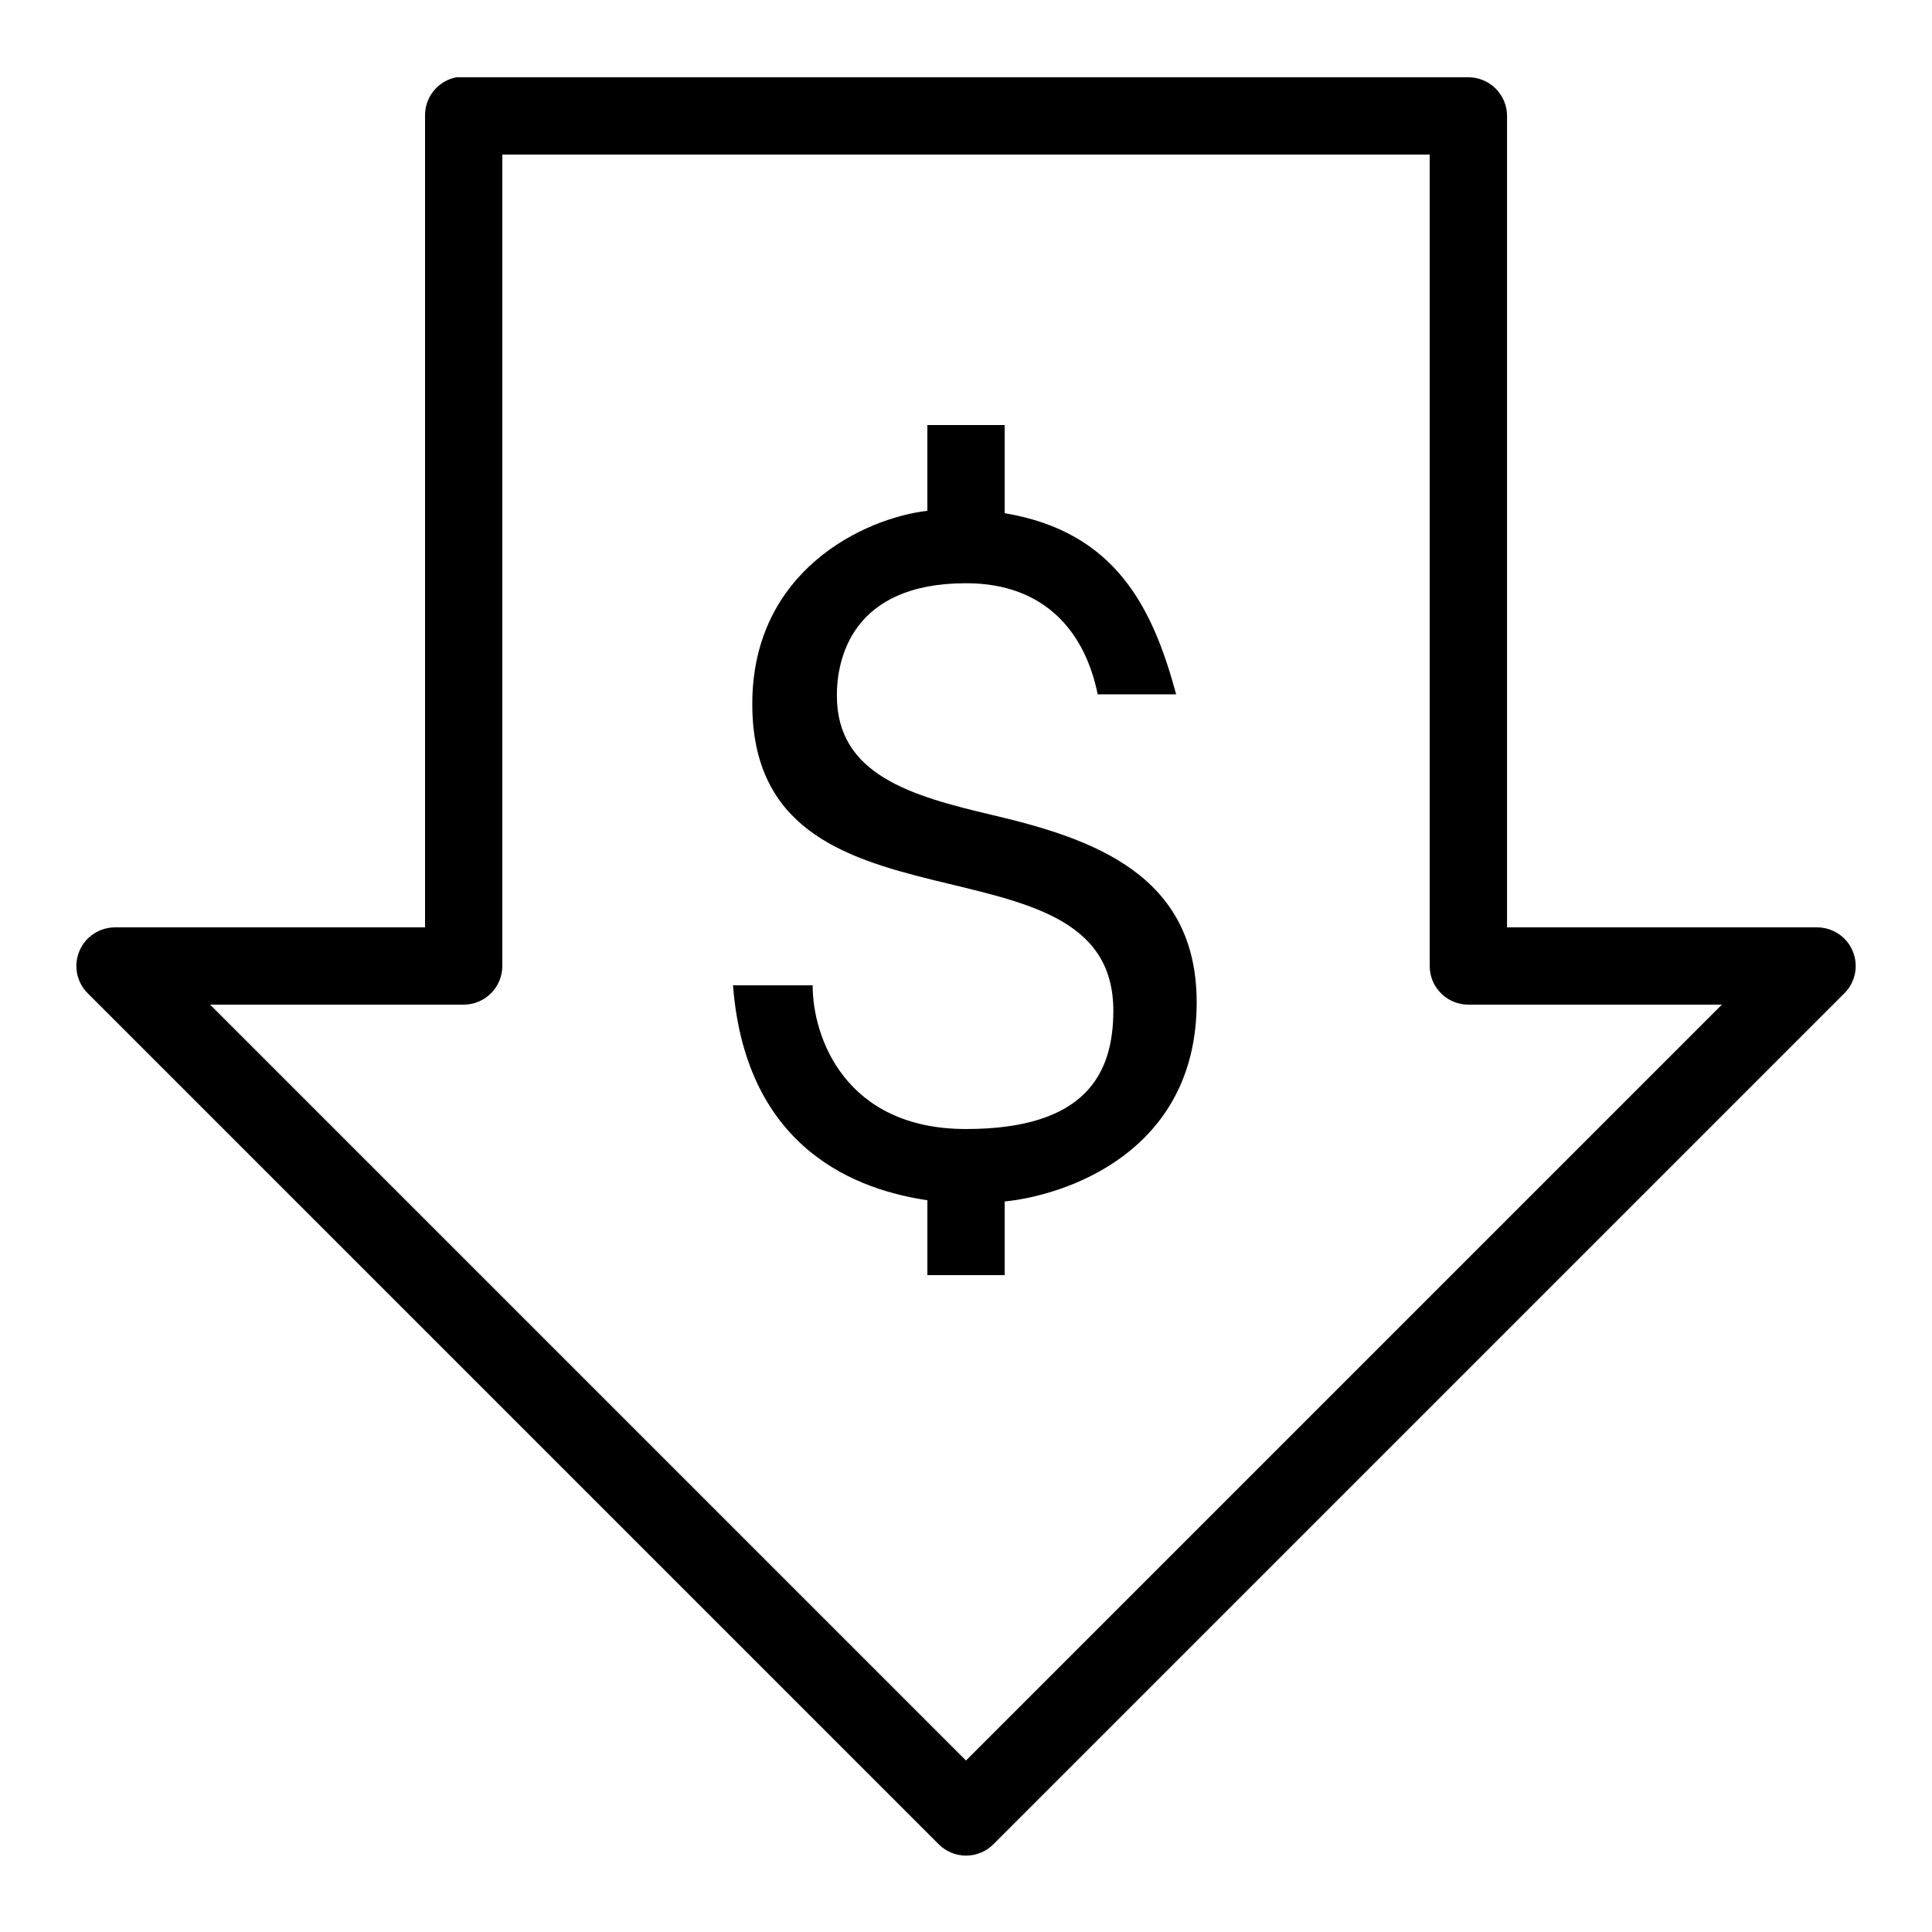
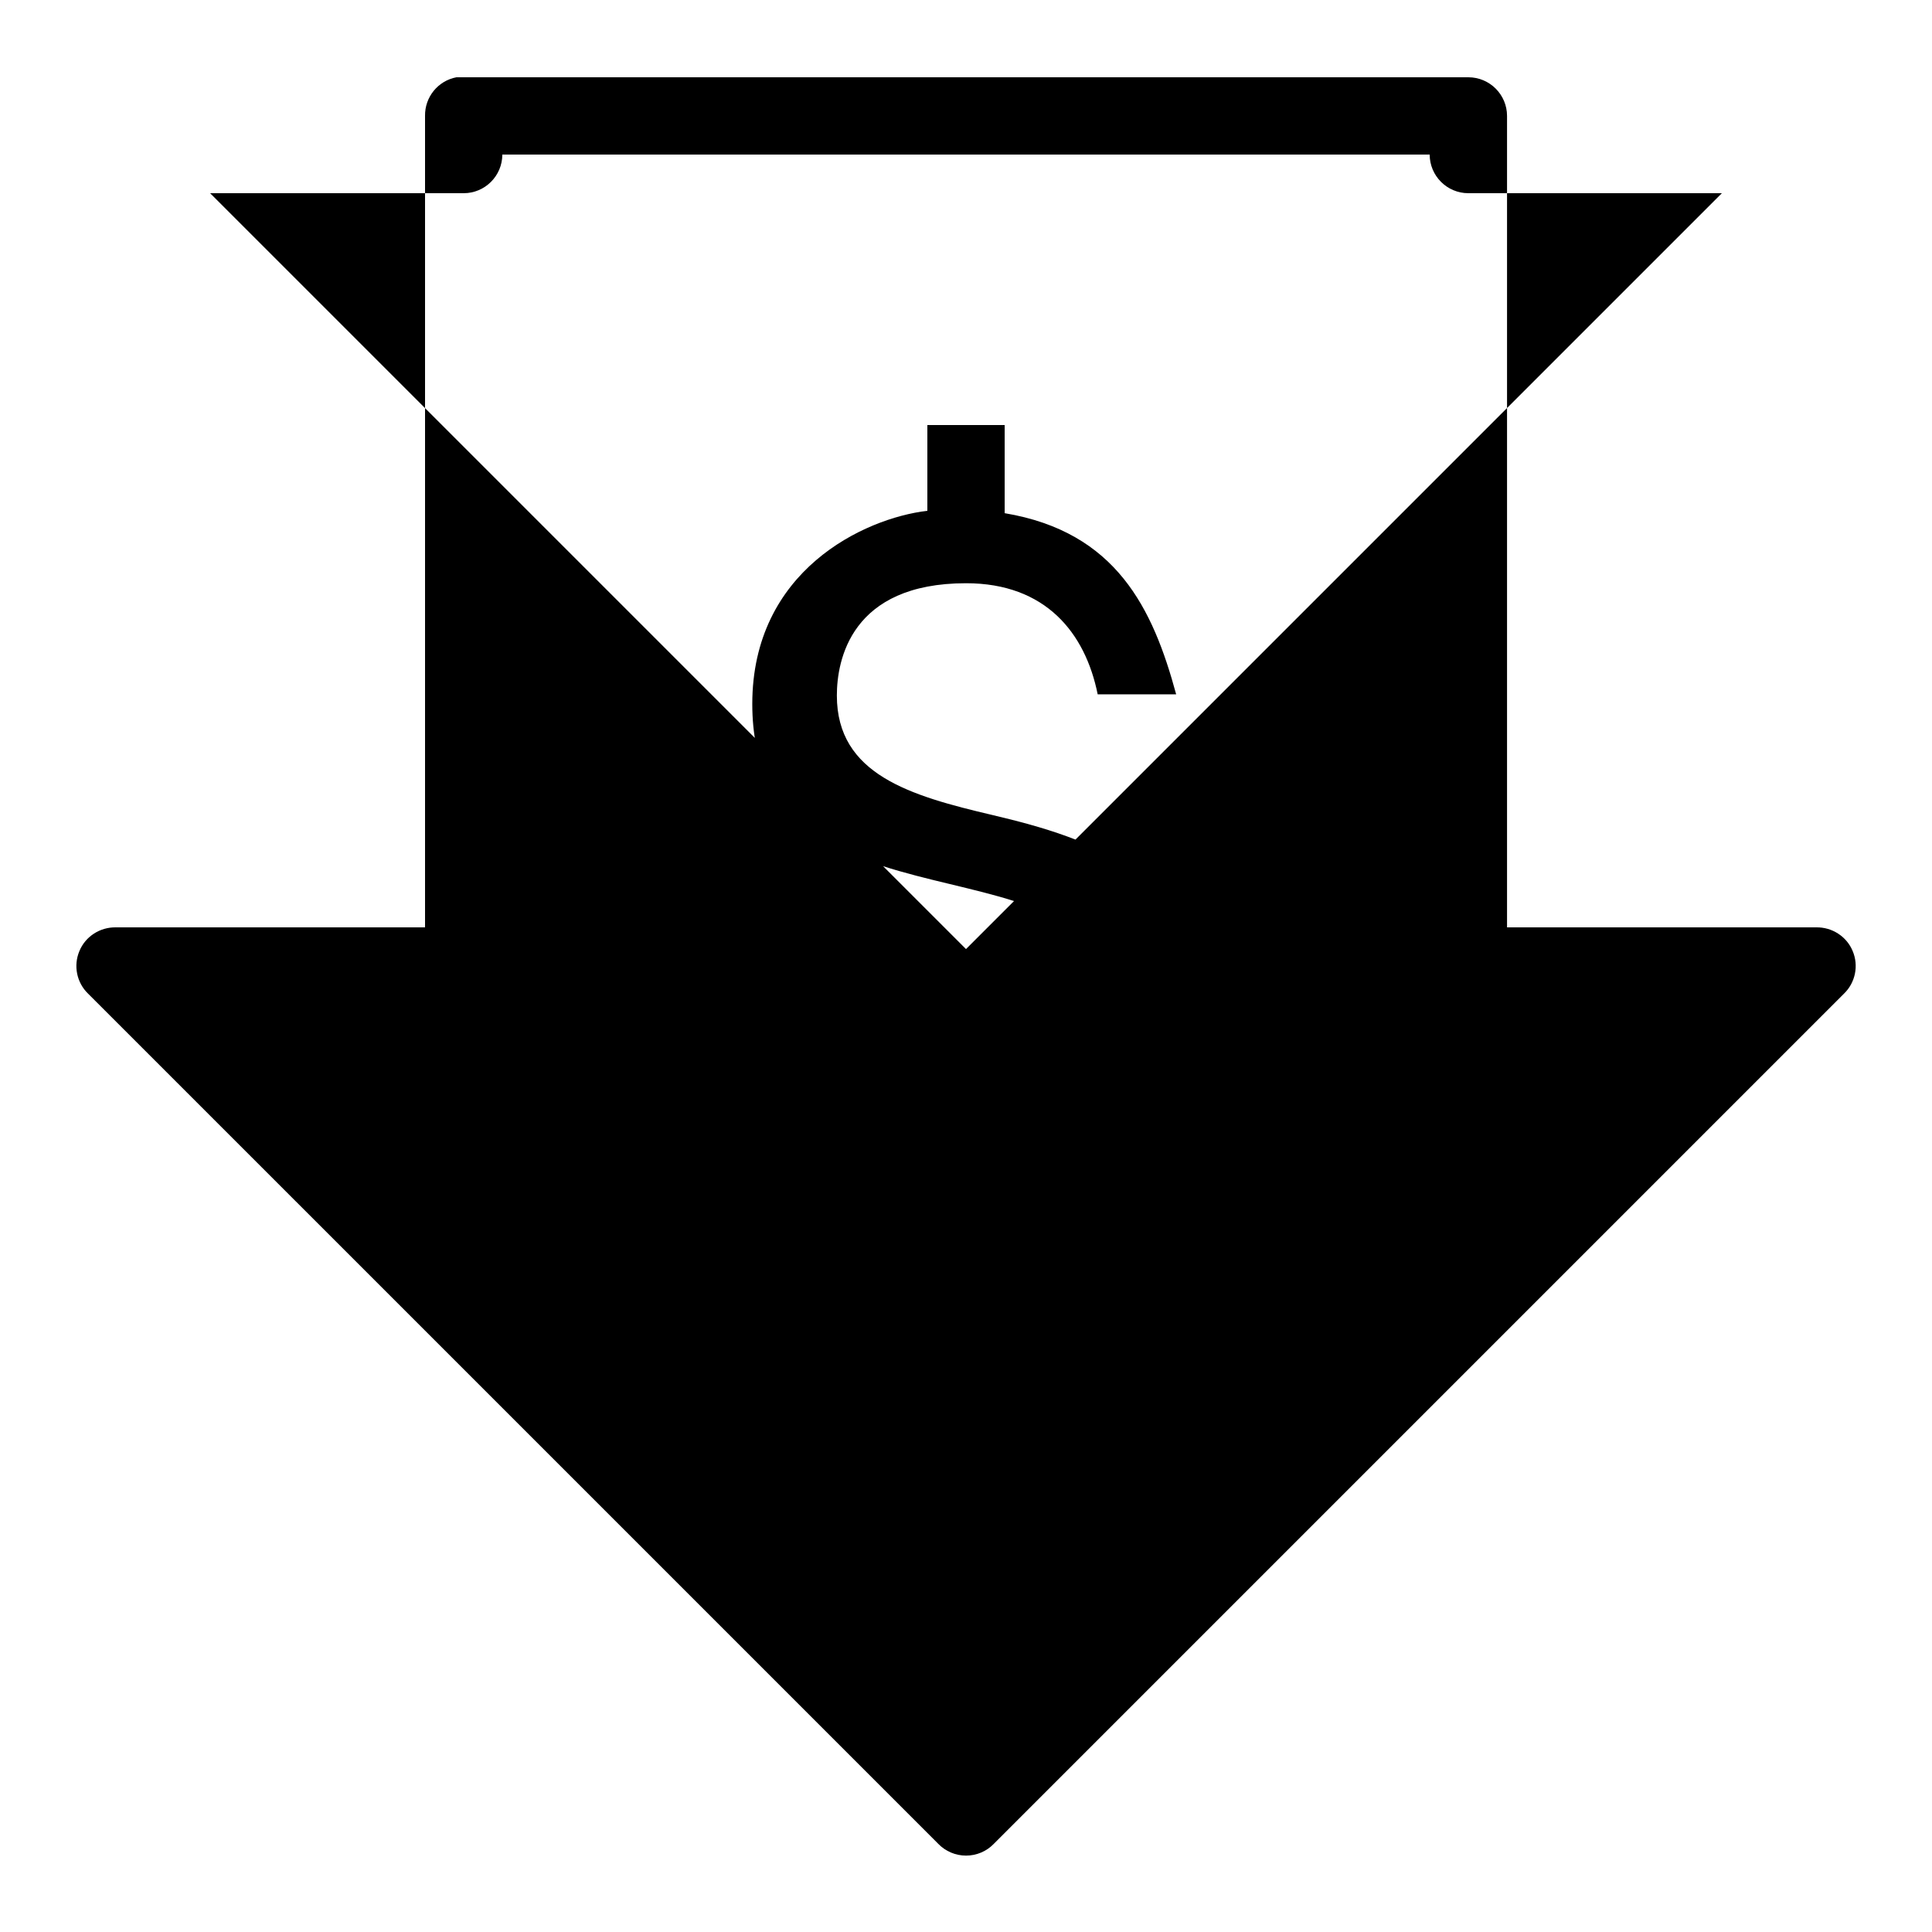
<svg xmlns="http://www.w3.org/2000/svg" version="1.1" width="50px" height="50px" viewBox="0,0,256,256">
  <g fill="#000000" fill-rule="nonzero" stroke="none" stroke-width="1" stroke-linecap="butt" stroke-linejoin="miter" stroke-miterlimit="10" stroke-dasharray="" stroke-dashoffset="0" font-family="none" font-weight="none" font-size="none" text-anchor="none" style="mix-blend-mode: normal">
    <g transform="scale(5.12,5.12)">
-       <path d="M11.812,2c-0.477,0.09 -0.82,0.512 -0.812,1v21h-8c-0.41,-0.008 -0.789,0.234 -0.945,0.613c-0.16,0.379 -0.07,0.82 0.227,1.105l22,22c0.188,0.195 0.449,0.305 0.719,0.305c0.27,0 0.531,-0.109 0.719,-0.305l22,-22c0.297,-0.285 0.387,-0.727 0.227,-1.105c-0.156,-0.379 -0.535,-0.621 -0.945,-0.613h-8v-21c0,-0.551 -0.449,-1 -1,-1h-26c-0.031,0 -0.062,0 -0.094,0c-0.031,0 -0.062,0 -0.094,0zM13,4h24v21c0,0.551 0.449,1 1,1h6.562l-19.562,19.562l-19.562,-19.562h6.562c0.551,0 1,-0.449 1,-1zM24,11v2.219c-1.648,0.195 -4.531,1.555 -4.531,5c0,6.41 9.344,3.086 9.344,7.938c0,1.633 -0.719,3.062 -3.812,3.062c-3.125,0 -3.973,-2.375 -3.969,-3.719h-2.062c0.336,4.324 3.316,5.309 5.031,5.562v1.938h2v-1.906c1.484,-0.145 4.969,-1.219 4.969,-5.156c0,-3.309 -2.691,-4.234 -5.281,-4.844c-2.133,-0.5 -4.031,-1.051 -4.031,-3.094c0,-0.91 0.359,-2.906 3.344,-2.906c2.062,0 3.086,1.289 3.406,2.875h2.031c-0.602,-2.219 -1.547,-4.203 -4.438,-4.688v-2.281z" />
+       <path d="M11.812,2c-0.477,0.09 -0.82,0.512 -0.812,1v21h-8c-0.41,-0.008 -0.789,0.234 -0.945,0.613c-0.16,0.379 -0.07,0.82 0.227,1.105l22,22c0.188,0.195 0.449,0.305 0.719,0.305c0.27,0 0.531,-0.109 0.719,-0.305l22,-22c0.297,-0.285 0.387,-0.727 0.227,-1.105c-0.156,-0.379 -0.535,-0.621 -0.945,-0.613h-8v-21c0,-0.551 -0.449,-1 -1,-1h-26c-0.031,0 -0.062,0 -0.094,0c-0.031,0 -0.062,0 -0.094,0zM13,4h24c0,0.551 0.449,1 1,1h6.562l-19.562,19.562l-19.562,-19.562h6.562c0.551,0 1,-0.449 1,-1zM24,11v2.219c-1.648,0.195 -4.531,1.555 -4.531,5c0,6.41 9.344,3.086 9.344,7.938c0,1.633 -0.719,3.062 -3.812,3.062c-3.125,0 -3.973,-2.375 -3.969,-3.719h-2.062c0.336,4.324 3.316,5.309 5.031,5.562v1.938h2v-1.906c1.484,-0.145 4.969,-1.219 4.969,-5.156c0,-3.309 -2.691,-4.234 -5.281,-4.844c-2.133,-0.5 -4.031,-1.051 -4.031,-3.094c0,-0.91 0.359,-2.906 3.344,-2.906c2.062,0 3.086,1.289 3.406,2.875h2.031c-0.602,-2.219 -1.547,-4.203 -4.438,-4.688v-2.281z" />
    </g>
  </g>
</svg>